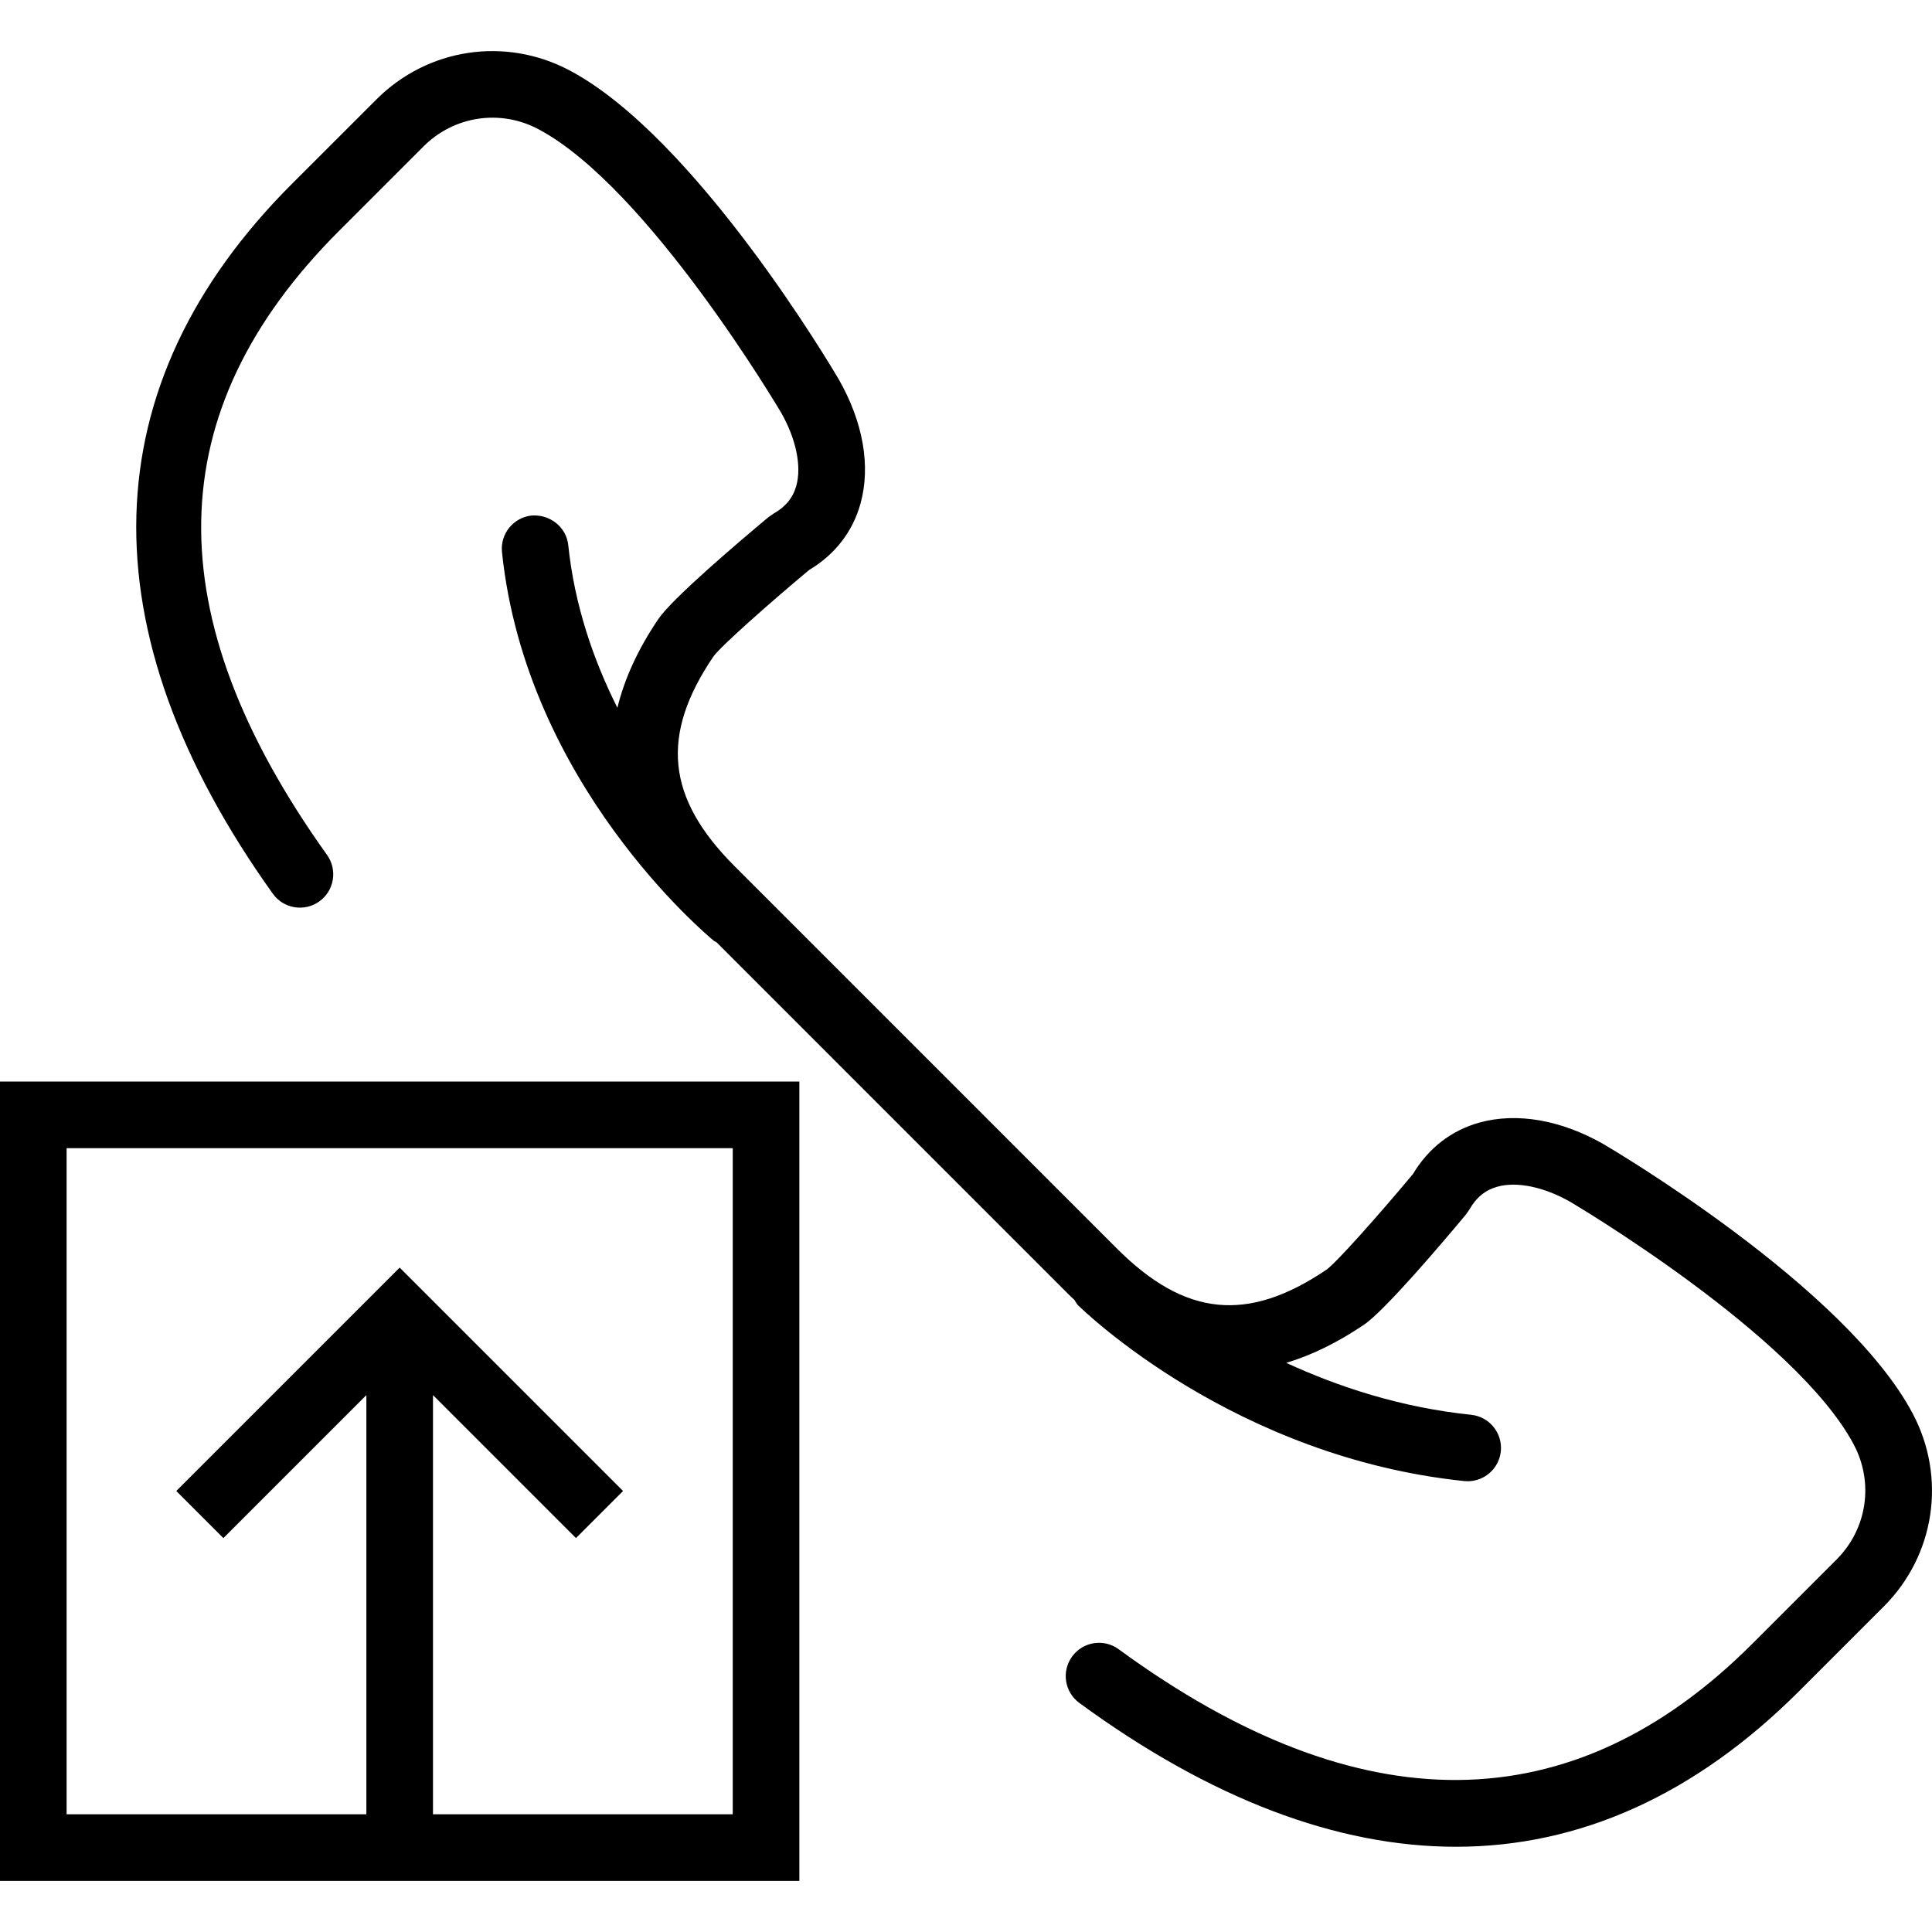
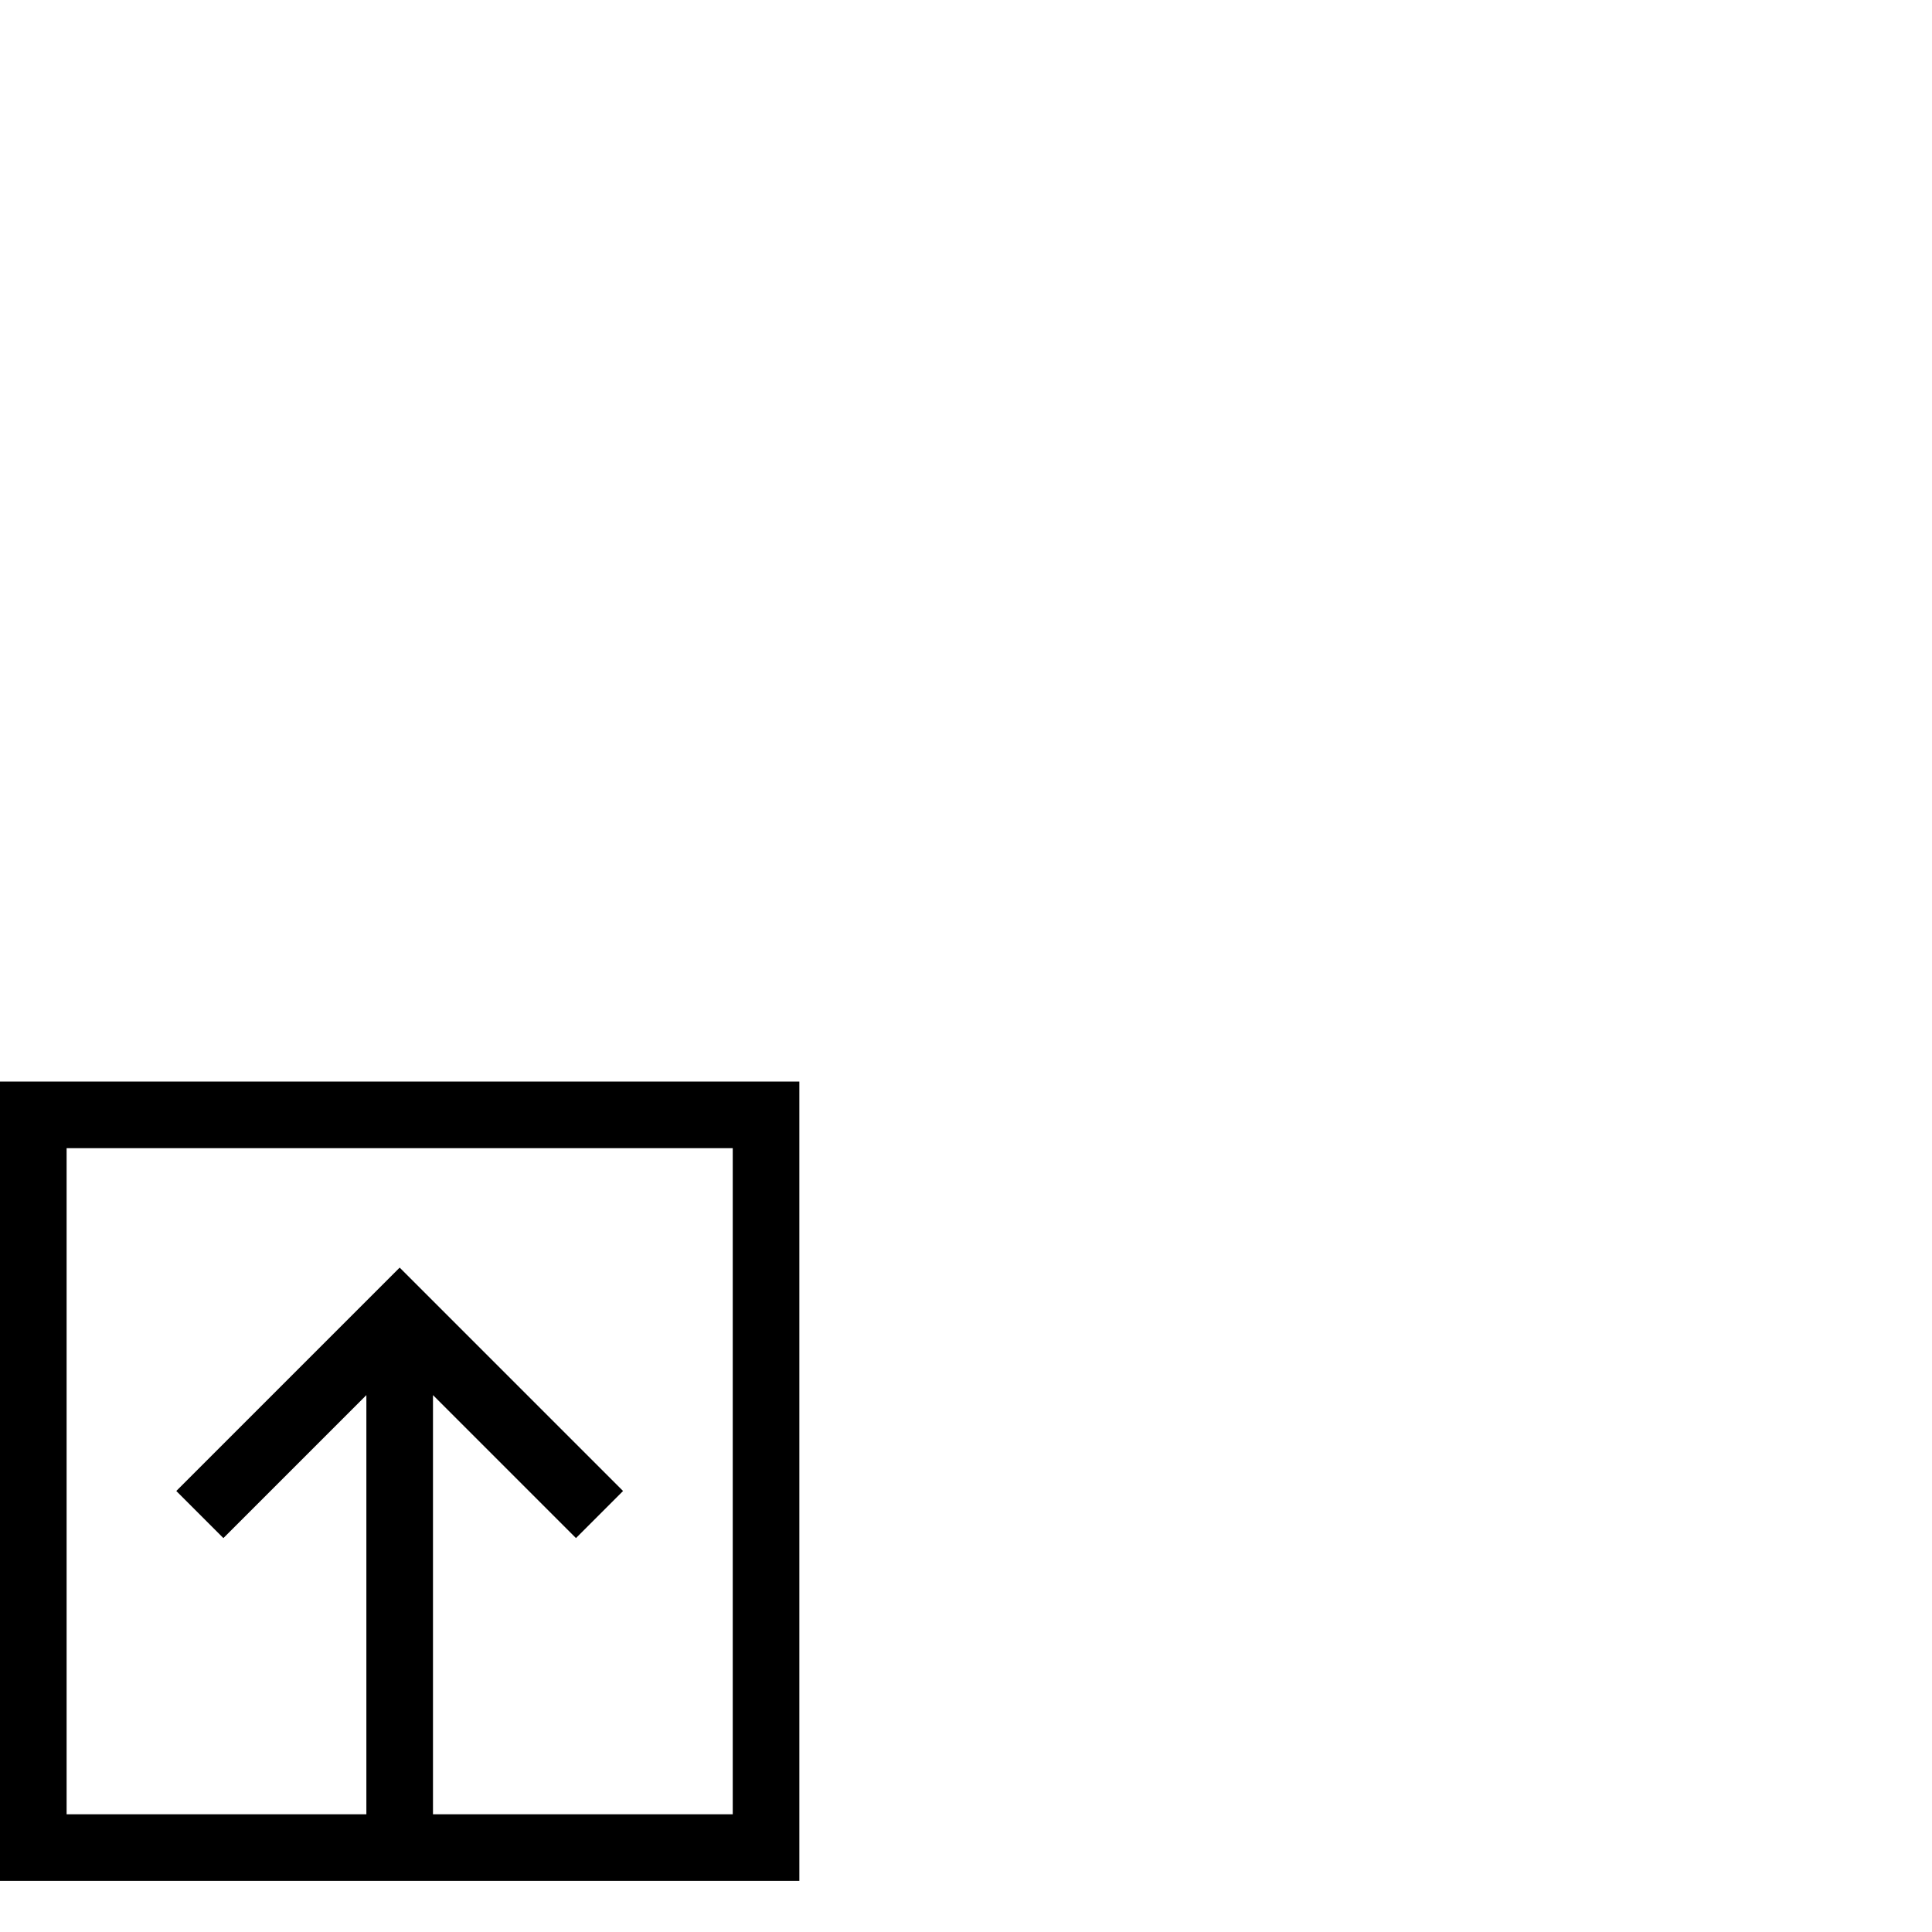
<svg xmlns="http://www.w3.org/2000/svg" version="1.1" id="Capa_1" x="0px" y="0px" viewBox="0 0 58.007 58.007" style="enable-background:new 0 0 58.007 58.007;" xml:space="preserve">
  <g>
    <path d="M0,56.473h24v-24H0V56.473z M2,34.473h20v20h-9V41.887l4.293,4.293l1.414-1.414L12,38.059l-6.707,6.707l1.414,1.414   L11,41.887v12.586H2V34.473z" />
-     <path d="M57.428,42.442c-2.008-3.796-8.981-7.912-9.287-8.092c-1.276-0.727-2.597-0.955-3.721-0.646   c-0.844,0.234-1.533,0.768-1.997,1.546c-1.02,1.221-2.286,2.646-2.591,2.868c-2.368,1.603-4.25,1.415-6.295-0.629L22.051,26.002   c-2.044-2.045-2.232-3.928-0.632-6.29c0.224-0.31,1.65-1.575,2.871-2.596c0.778-0.464,1.312-1.151,1.546-1.996   c0.311-1.123,0.081-2.444-0.653-3.731c-0.173-0.296-4.29-7.27-8.085-9.277c-1.926-1.018-4.255-0.668-5.795,0.872L8.765,5.52   c-6.032,6.032-6.23,13.402-0.573,21.314c0.32,0.448,0.945,0.552,1.395,0.231c0.449-0.321,0.553-0.946,0.232-1.396   c-5.155-7.21-5.038-13.338,0.36-18.736l2.537-2.537c0.916-0.916,2.302-1.125,3.446-0.519c3.294,1.743,7.256,8.454,7.29,8.511   c0.449,0.787,0.62,1.608,0.457,2.196c-0.1,0.36-0.323,0.634-0.683,0.836l-0.15,0.104c-0.853,0.711-2.882,2.433-3.309,3.061   c-0.612,0.904-1.018,1.793-1.23,2.666c-0.711-1.418-1.286-3.061-1.475-4.881c-0.057-0.548-0.55-0.93-1.098-0.892   c-0.549,0.058-0.949,0.549-0.892,1.099c0.722,6.953,6.129,11.479,6.359,11.668c0.025,0.021,0.056,0.029,0.082,0.046l10.611,10.612   c0.045,0.045,0.091,0.083,0.136,0.127c0.035,0.051,0.058,0.109,0.104,0.155c0.189,0.187,4.704,4.567,11.599,5.283   c0.035,0.003,0.07,0.005,0.104,0.005c0.506,0,0.94-0.383,0.994-0.896c0.057-0.55-0.342-1.041-0.892-1.099   c-2.115-0.219-3.988-0.84-5.55-1.559c0.766-0.23,1.545-0.612,2.335-1.146c0.627-0.426,2.349-2.455,3.06-3.308l0.104-0.15   c0.203-0.36,0.476-0.584,0.836-0.684c0.587-0.166,1.409,0.007,2.186,0.45c0.068,0.04,6.778,4.002,8.521,7.296   c0.606,1.146,0.397,2.53-0.519,3.446l-2.537,2.537c-5.393,5.391-11.791,5.444-19.017,0.158c-0.446-0.328-1.071-0.229-1.397,0.216   c-0.326,0.446-0.229,1.071,0.217,1.397c3.934,2.879,7.733,4.317,11.306,4.317c3.718,0,7.189-1.559,10.306-4.675l2.537-2.537   C58.097,46.698,58.448,44.369,57.428,42.442z" />
  </g>
  <g>
</g>
  <g>
</g>
  <g>
</g>
  <g>
</g>
  <g>
</g>
  <g>
</g>
  <g>
</g>
  <g>
</g>
  <g>
</g>
  <g>
</g>
  <g>
</g>
  <g>
</g>
  <g>
</g>
  <g>
</g>
  <g>
</g>
</svg>